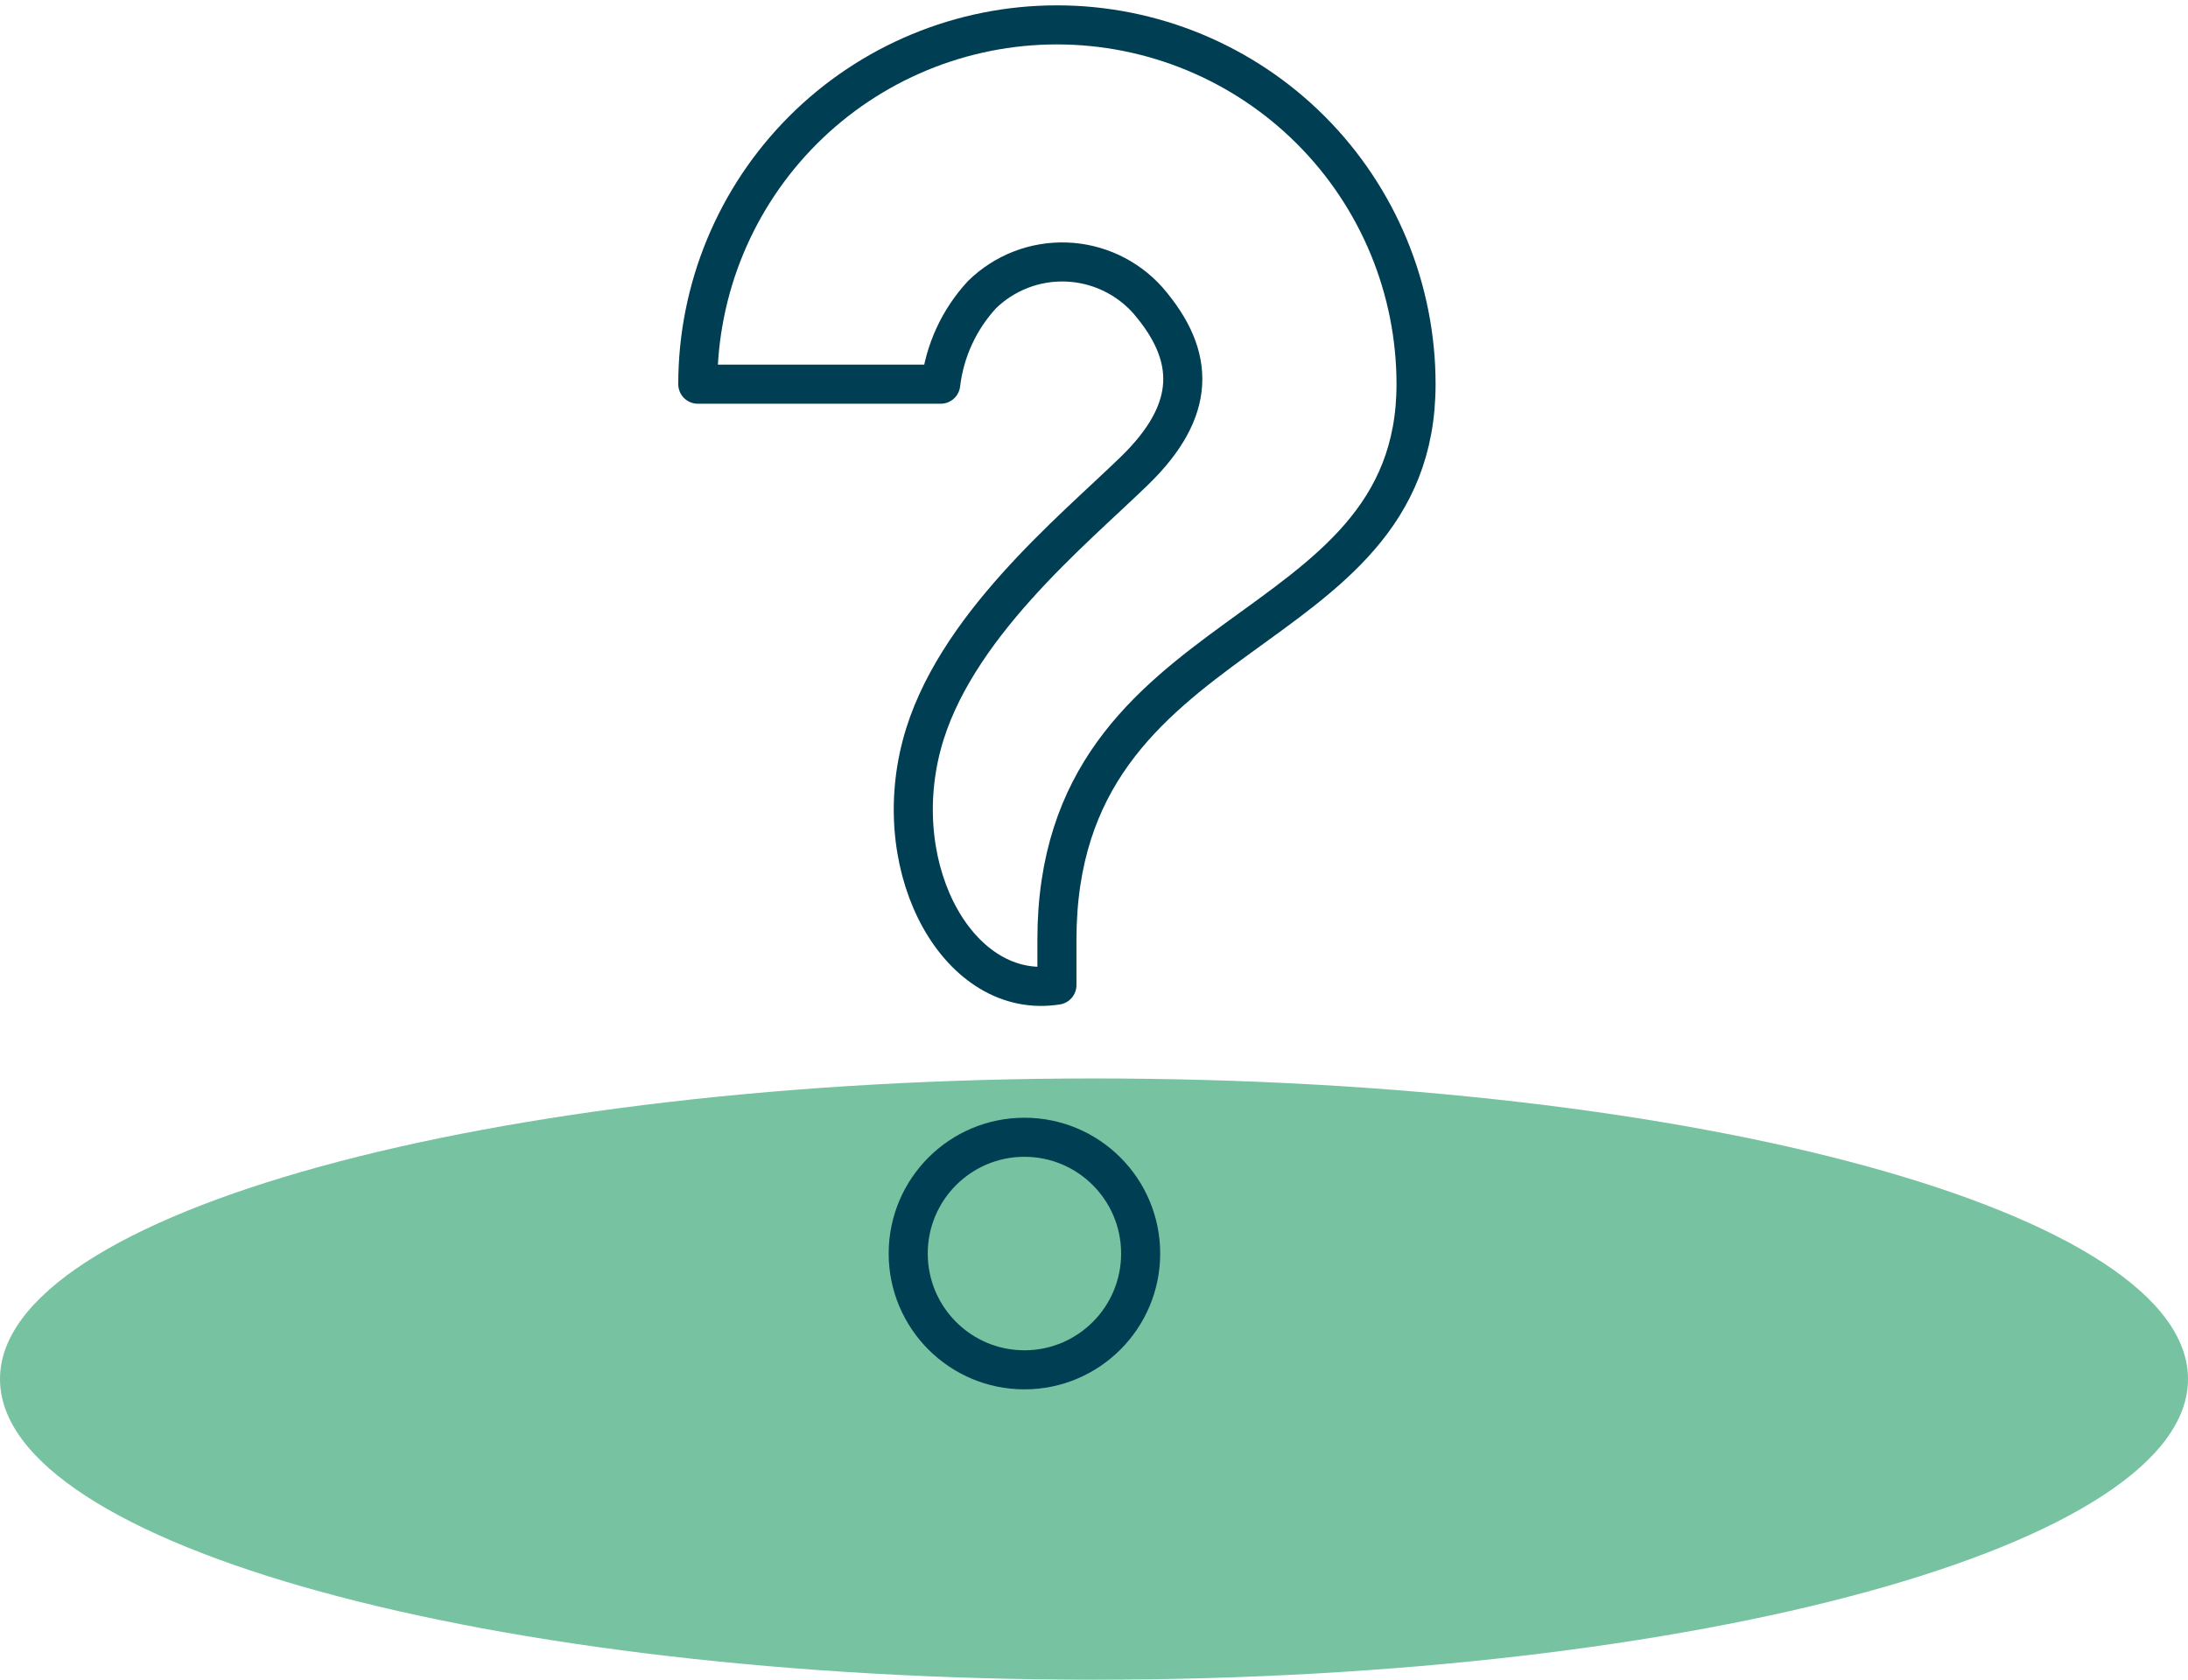
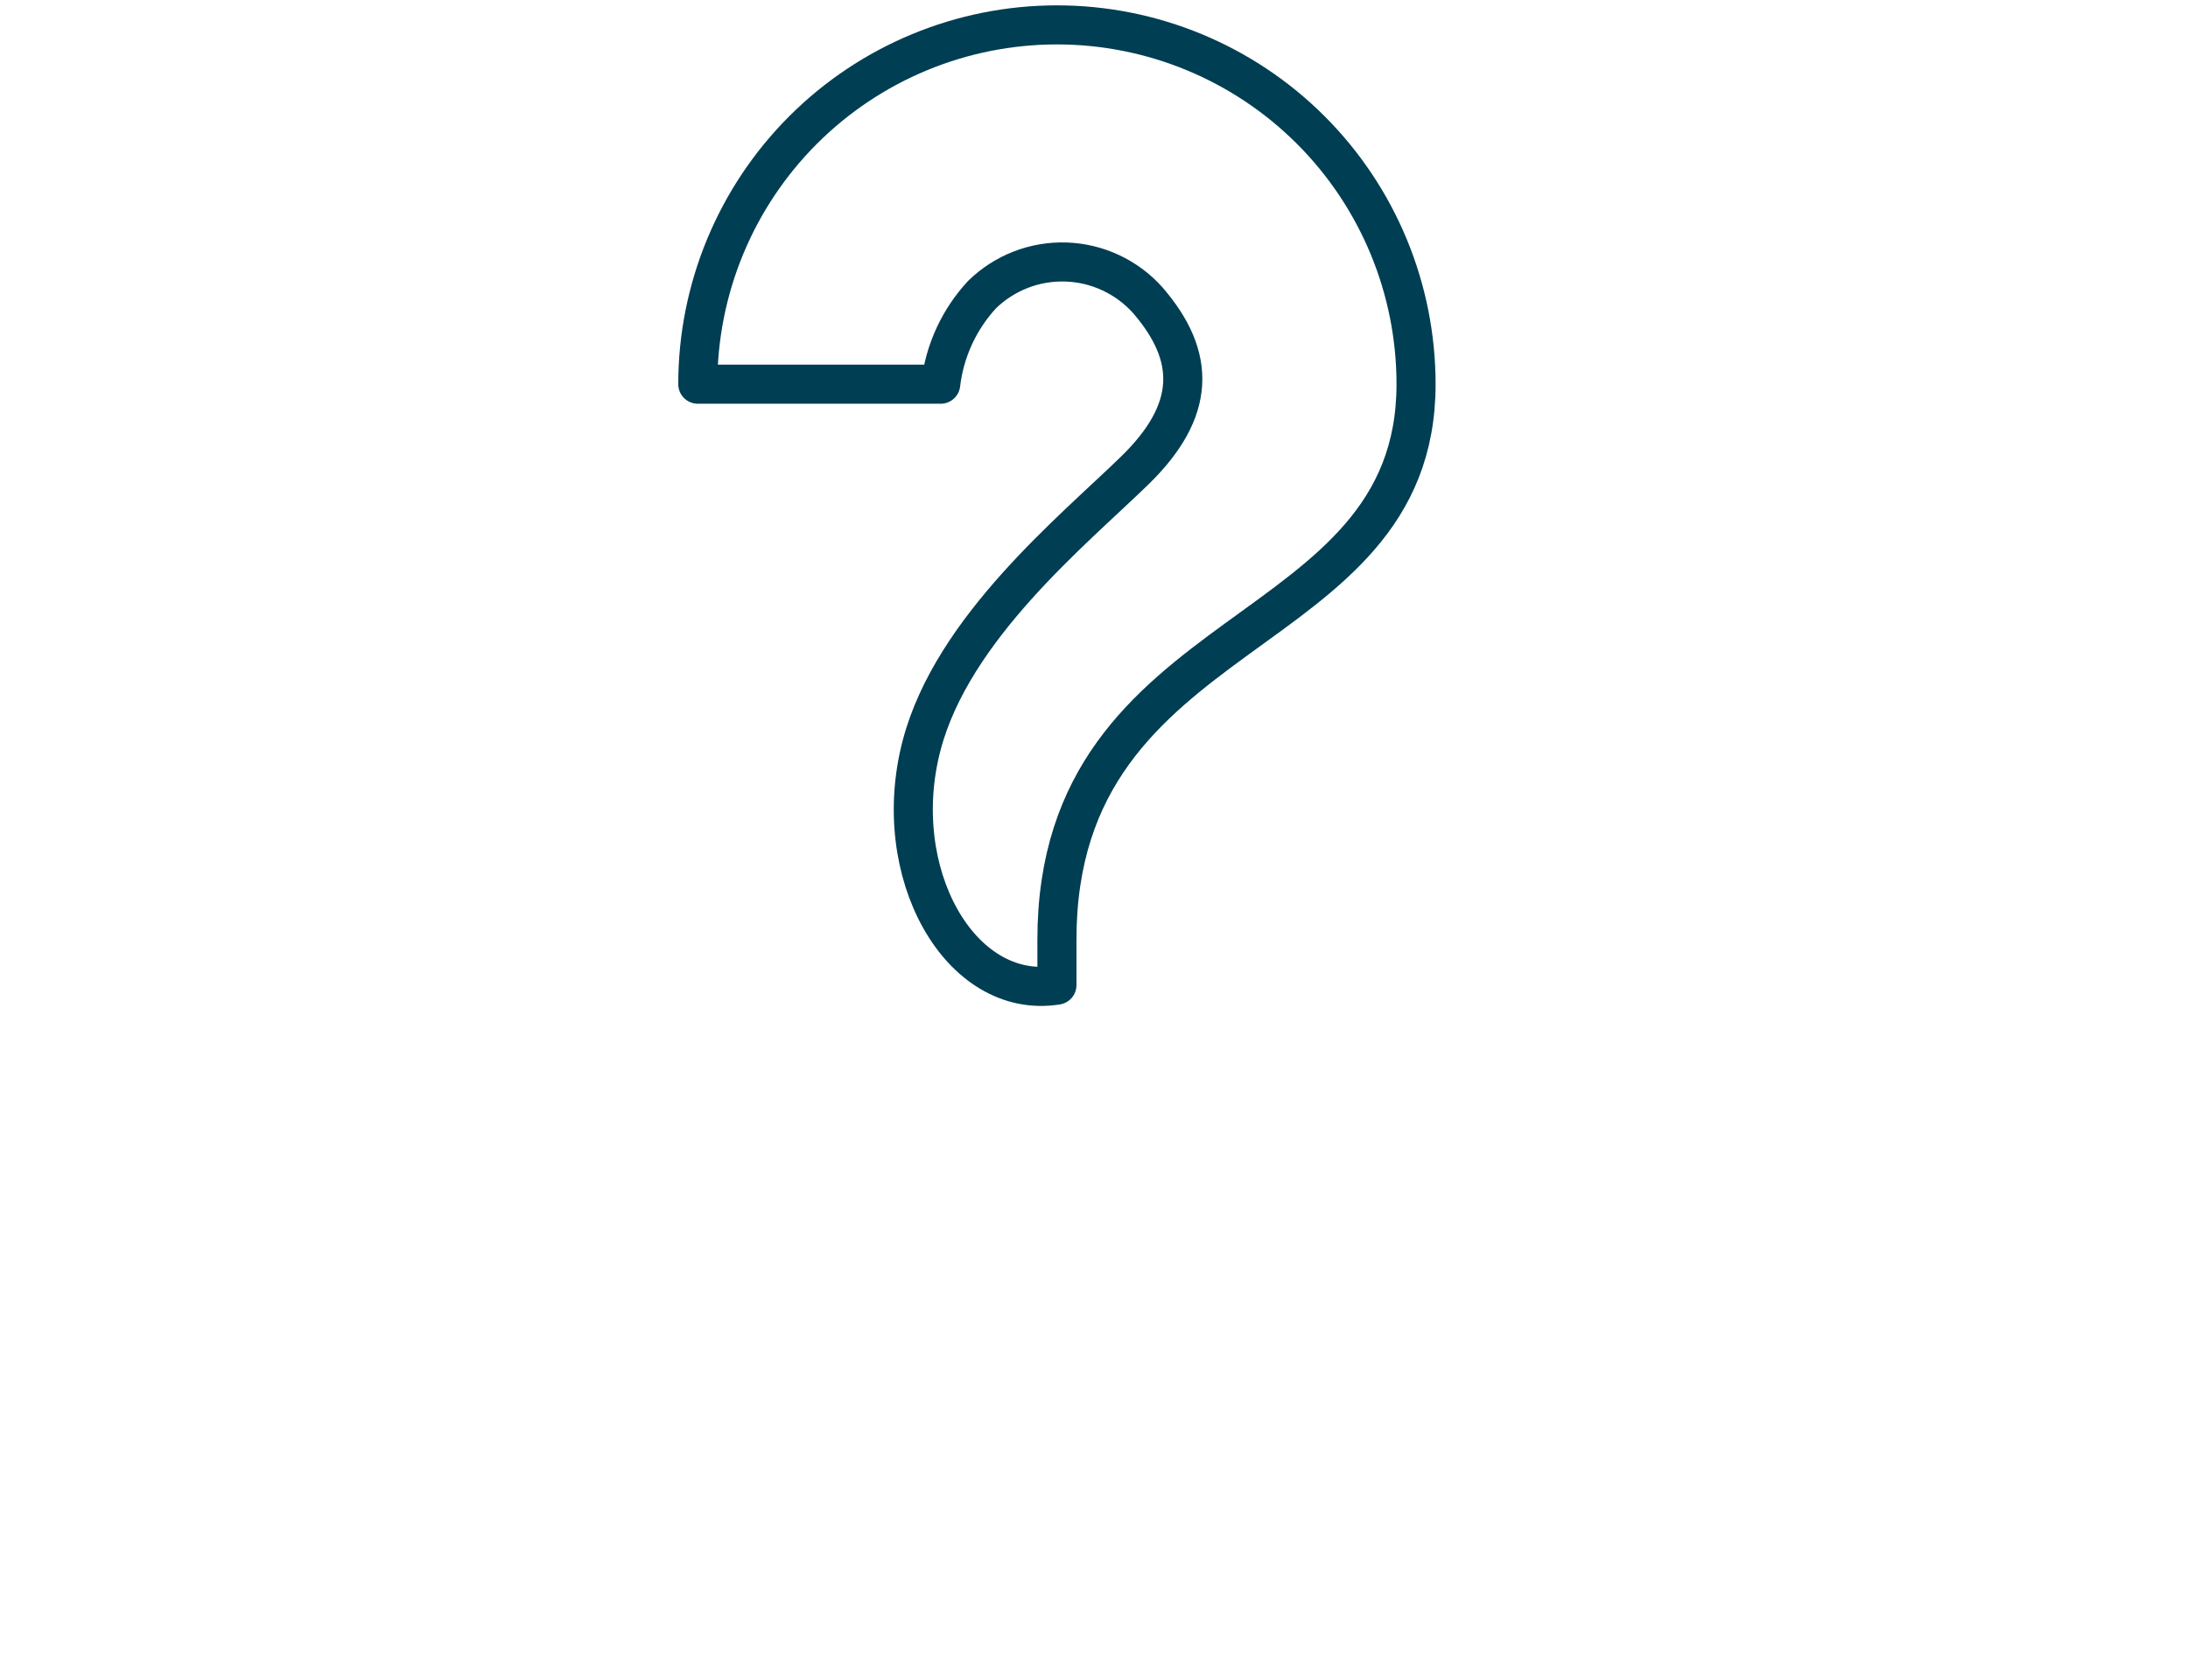
<svg xmlns="http://www.w3.org/2000/svg" width="112" height="86" viewBox="0 0 112 86" fill="none">
  <g clip-path="url(#clip0_163_4273)">
-     <path d="M112 70.608C112 79.109 86.927 86 56 86C25.073 86 0 79.109 0 70.608C0 62.108 25.073 55.217 56 55.217C86.927 55.217 112 62.108 112 70.608Z" fill="#77C2A1" />
    <path d="M54.102 50.438V48.116C54.102 31.5 72.485 33.175 72.485 19.671C72.485 14.792 70.549 10.112 67.101 6.662C63.653 3.212 58.978 1.274 54.102 1.274C49.227 1.274 44.551 3.212 41.103 6.662C37.656 10.112 35.719 14.792 35.719 19.671H48.153C48.357 17.958 49.097 16.353 50.267 15.086C50.834 14.531 51.508 14.098 52.246 13.81C52.985 13.523 53.775 13.389 54.567 13.415C55.359 13.441 56.138 13.627 56.857 13.963C57.575 14.298 58.218 14.775 58.748 15.366C61.255 18.265 61.238 21.024 58.074 24.101C54.91 27.178 48.76 32.165 47.182 38.141C45.455 44.664 49.138 51.231 54.102 50.438Z" stroke="#003E53" stroke-width="2" stroke-linecap="round" stroke-linejoin="round" />
-     <path d="M52.439 70.135C55.724 70.135 58.388 67.469 58.388 64.181C58.388 60.893 55.724 58.228 52.439 58.228C49.154 58.228 46.49 60.893 46.49 64.181C46.49 67.469 49.154 70.135 52.439 70.135Z" stroke="#003E53" stroke-width="2" stroke-linecap="round" stroke-linejoin="round" />
  </g>
  <defs>
    <clipPath id="clip0_163_4273">
      <rect width="112" height="86" fill="white" />
    </clipPath>
  </defs>
</svg>